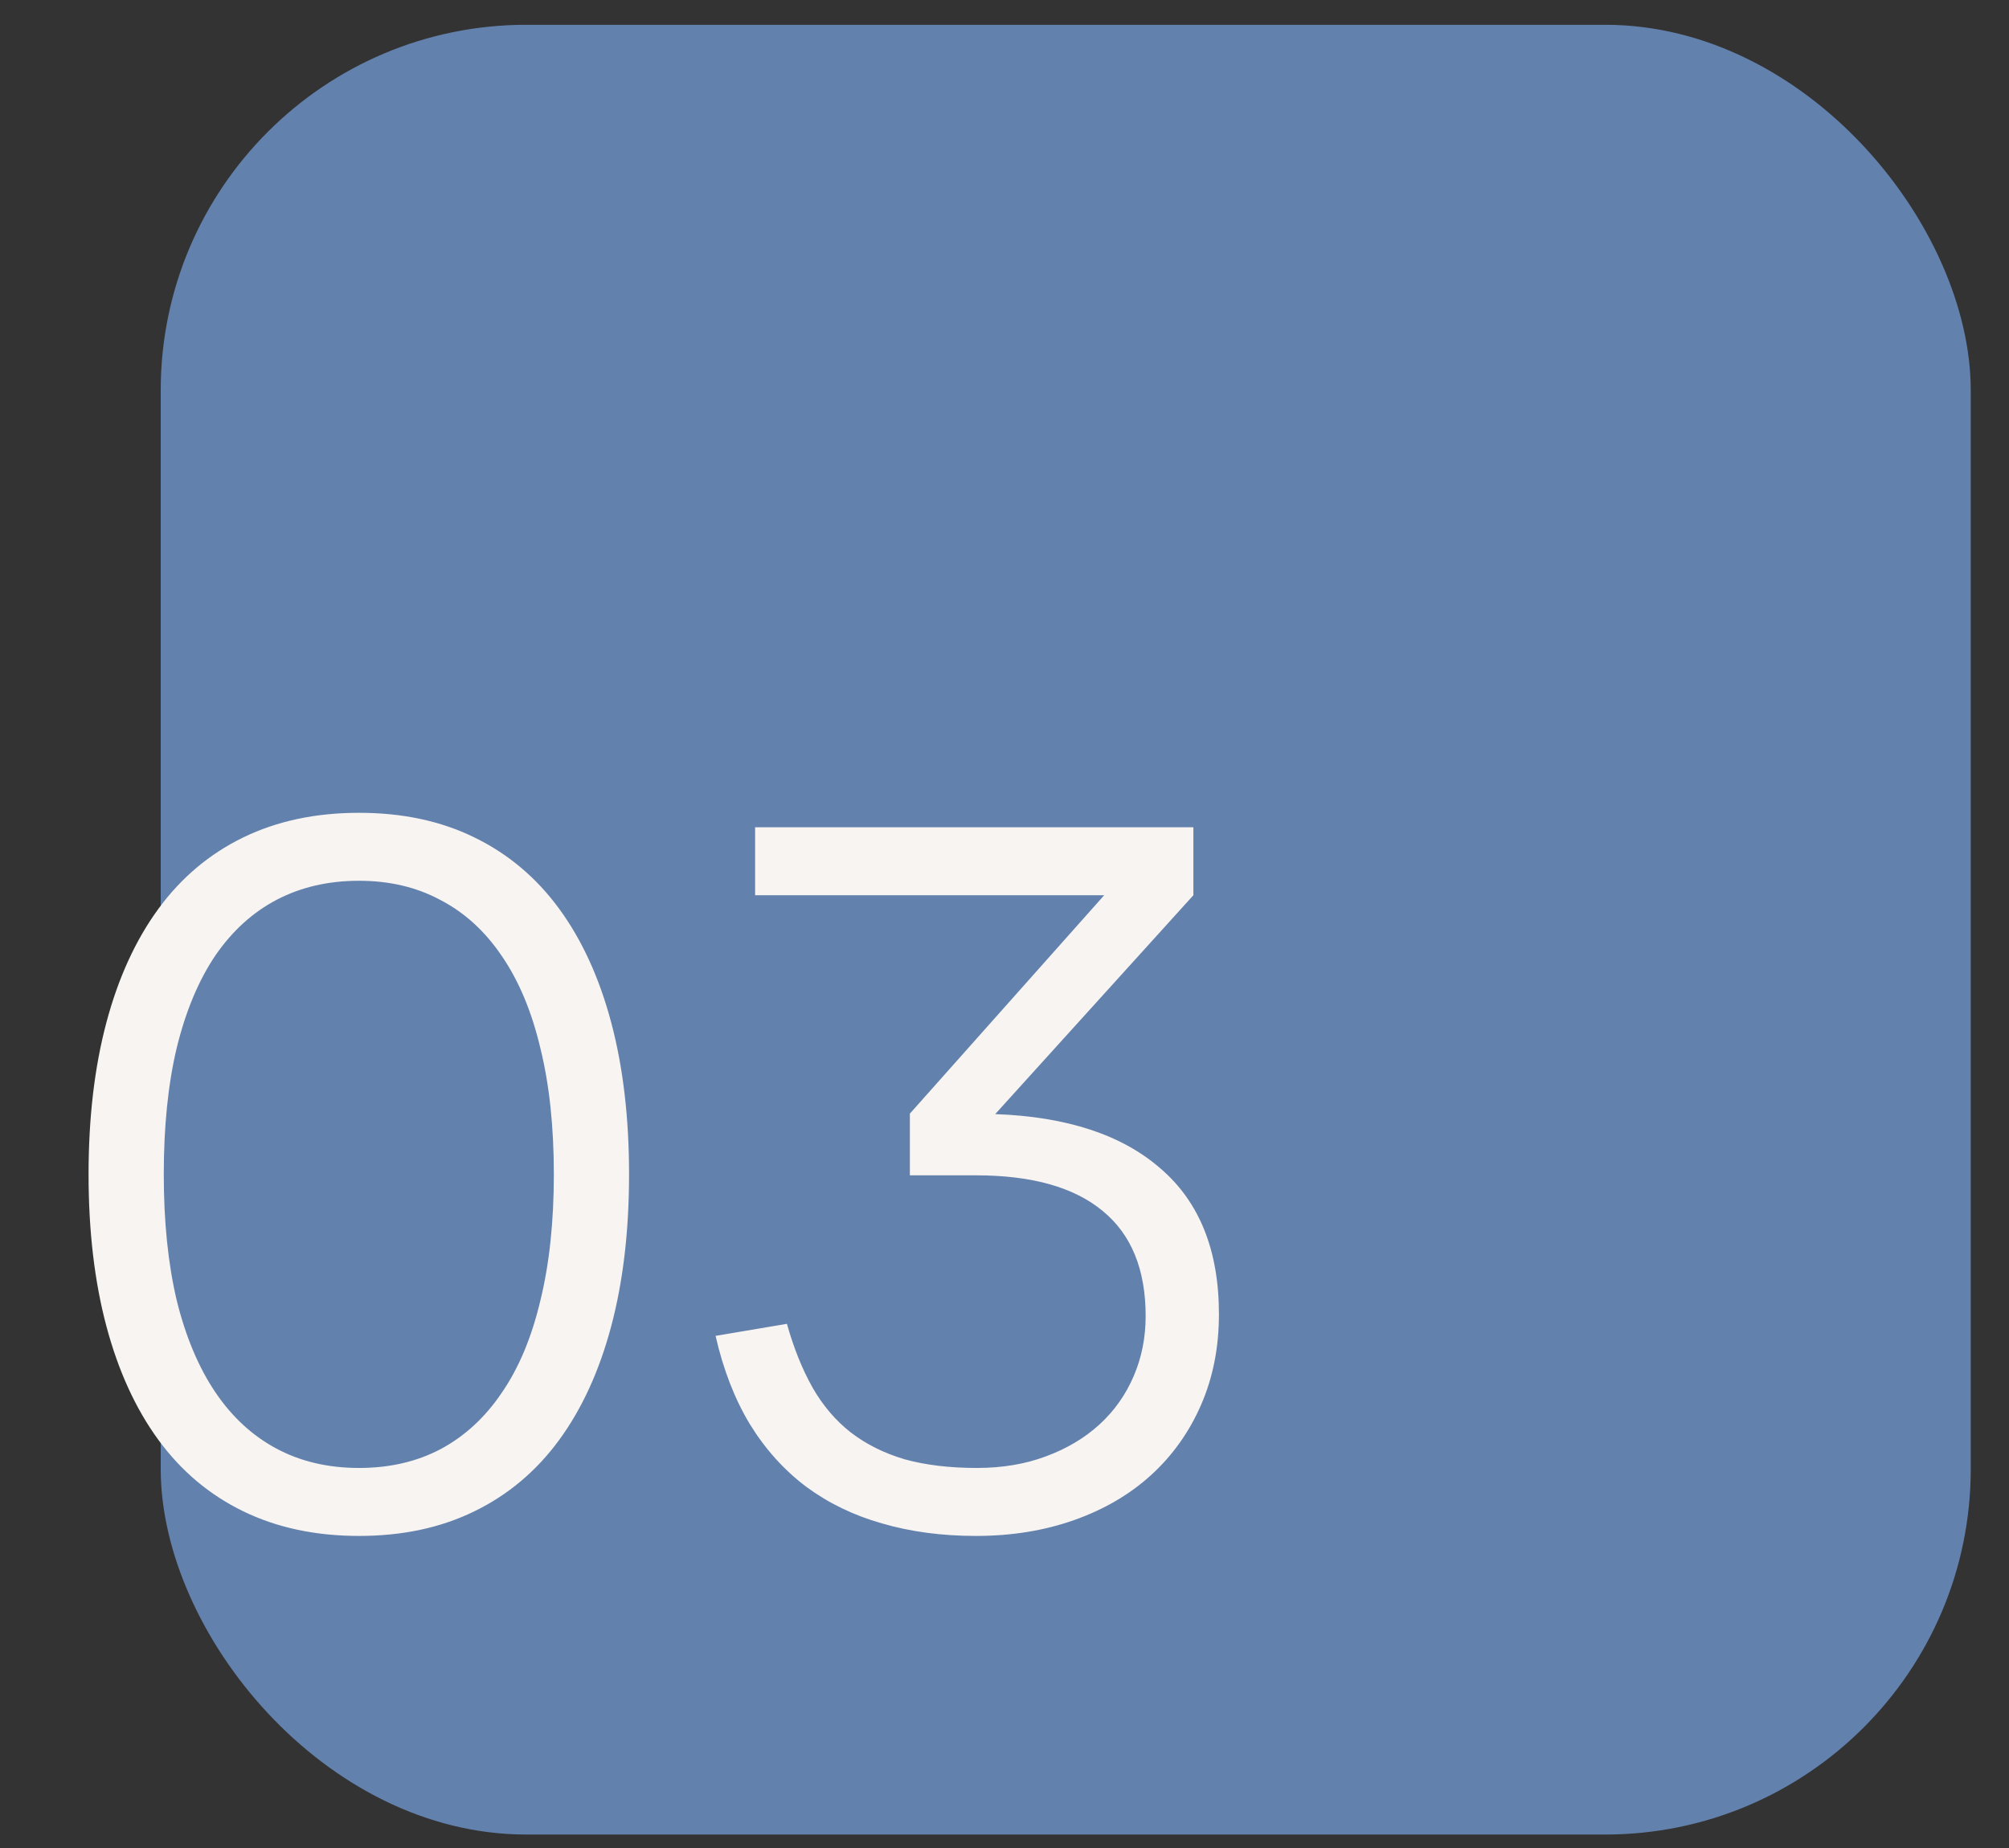
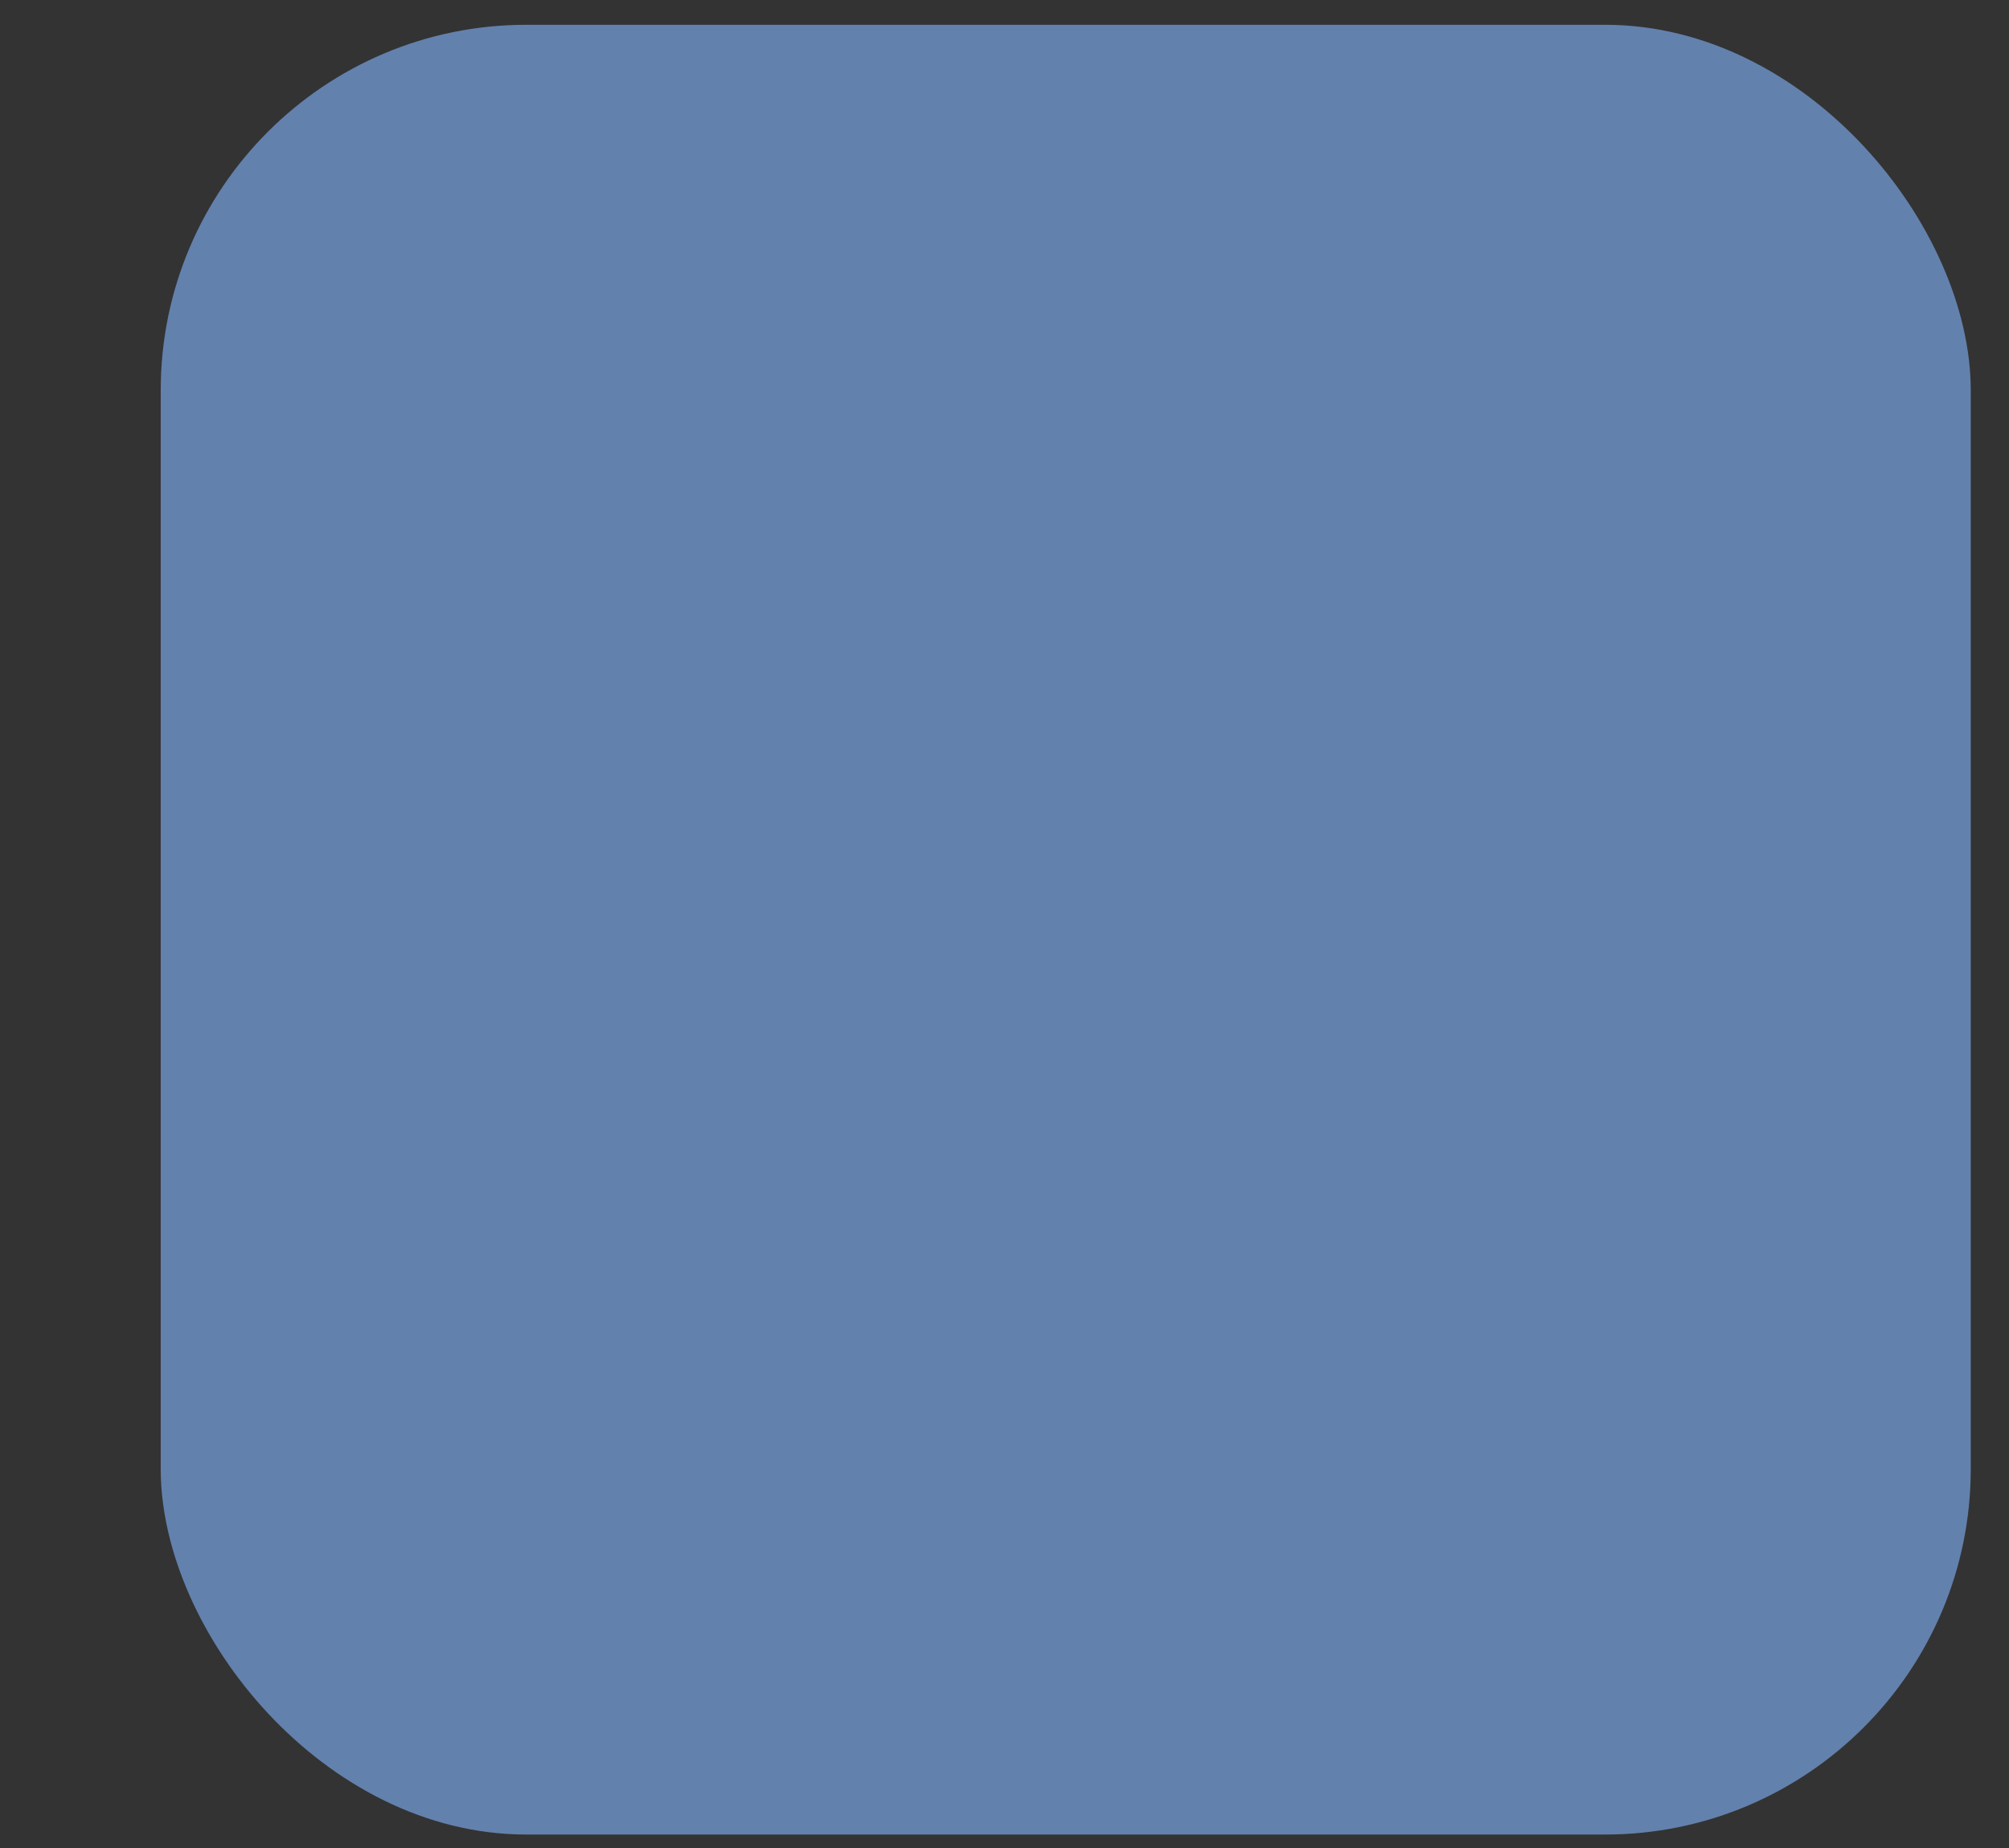
<svg xmlns="http://www.w3.org/2000/svg" width="50" height="46" viewBox="0 0 50 46" fill="none">
  <rect x="0" y="0" width="50" height="46" fill="#333333" stroke="none" />
  <rect x="4" y="0.617" width="45.048" height="45.048" rx="9.099" fill="#6381AD" />
-   <path d="M8.936 38.232C7.856 38.232 6.896 38.028 6.056 37.62C5.216 37.212 4.512 36.62 3.944 35.844C3.376 35.068 2.944 34.124 2.648 33.012C2.352 31.9 2.204 30.64 2.204 29.232C2.204 27.824 2.352 26.564 2.648 25.452C2.944 24.34 3.376 23.396 3.944 22.62C4.512 21.844 5.216 21.252 6.056 20.844C6.896 20.436 7.856 20.232 8.936 20.232C10.016 20.232 10.972 20.436 11.804 20.844C12.644 21.252 13.348 21.844 13.916 22.62C14.484 23.396 14.916 24.34 15.212 25.452C15.508 26.564 15.656 27.824 15.656 29.232C15.656 30.64 15.508 31.9 15.212 33.012C14.916 34.124 14.484 35.068 13.916 35.844C13.348 36.62 12.644 37.212 11.804 37.62C10.972 38.028 10.016 38.232 8.936 38.232ZM8.936 36.54C9.696 36.54 10.372 36.384 10.964 36.072C11.564 35.752 12.072 35.284 12.488 34.668C12.912 34.052 13.232 33.288 13.448 32.376C13.672 31.464 13.784 30.416 13.784 29.232C13.784 28.04 13.672 26.992 13.448 26.088C13.232 25.176 12.912 24.412 12.488 23.796C12.072 23.18 11.564 22.716 10.964 22.404C10.372 22.084 9.696 21.924 8.936 21.924C8.176 21.924 7.496 22.08 6.896 22.392C6.296 22.704 5.784 23.168 5.36 23.784C4.944 24.4 4.624 25.164 4.4 26.076C4.184 26.98 4.076 28.032 4.076 29.232C4.076 30.416 4.184 31.464 4.4 32.376C4.624 33.28 4.944 34.04 5.36 34.656C5.776 35.272 6.284 35.74 6.884 36.06C7.484 36.38 8.168 36.54 8.936 36.54ZM30.337 32.712C30.337 33.536 30.189 34.288 29.893 34.968C29.597 35.648 29.181 36.232 28.645 36.72C28.117 37.2 27.481 37.572 26.737 37.836C25.993 38.1 25.177 38.232 24.289 38.232C23.441 38.232 22.661 38.128 21.949 37.92C21.245 37.72 20.617 37.416 20.065 37.008C19.513 36.592 19.045 36.072 18.661 35.448C18.285 34.824 18.001 34.092 17.809 33.252L19.585 32.952C19.753 33.552 19.965 34.08 20.221 34.536C20.477 34.984 20.793 35.356 21.169 35.652C21.553 35.948 22.001 36.172 22.513 36.324C23.033 36.468 23.633 36.54 24.313 36.54C24.945 36.54 25.517 36.444 26.029 36.252C26.549 36.06 26.993 35.796 27.361 35.46C27.729 35.124 28.013 34.724 28.213 34.26C28.413 33.796 28.513 33.296 28.513 32.76C28.513 31.6 28.157 30.728 27.445 30.144C26.733 29.552 25.681 29.256 24.289 29.256H22.645V27.72L27.481 22.284H18.793V20.592H29.701V22.284L24.769 27.732C26.553 27.796 27.925 28.248 28.885 29.088C29.853 29.92 30.337 31.128 30.337 32.712Z" fill="#F7F4F1" />
</svg>